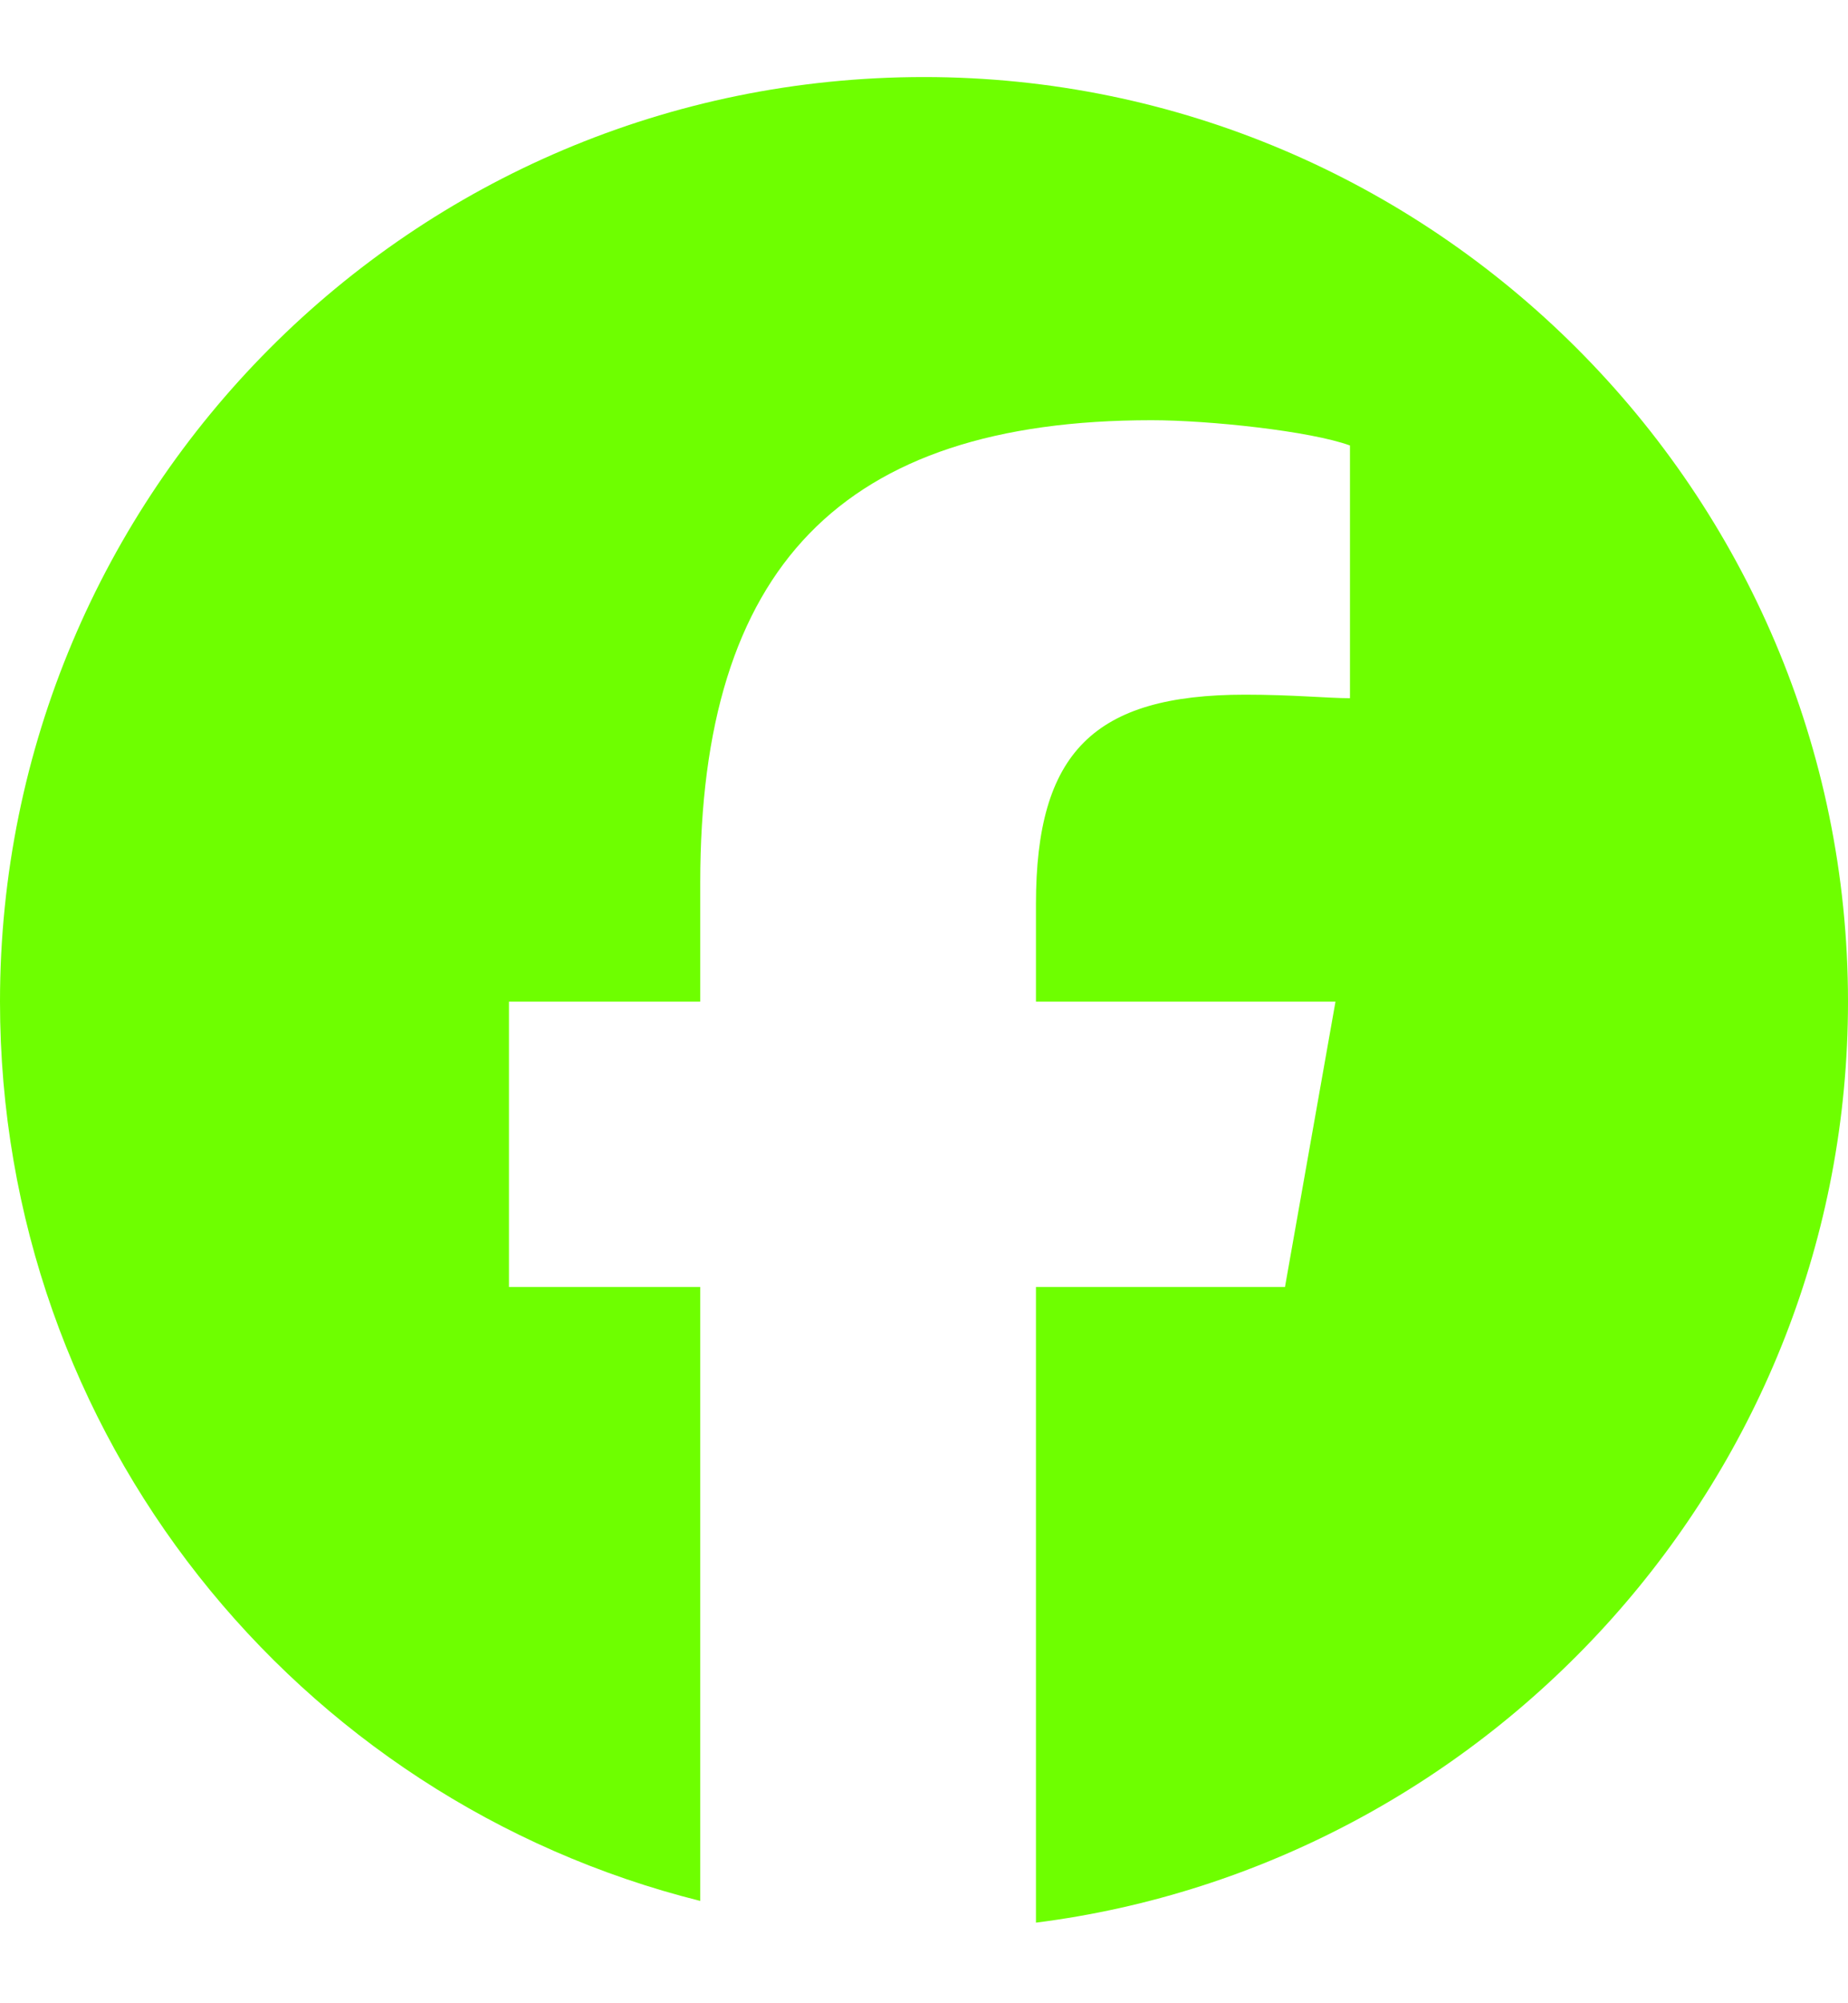
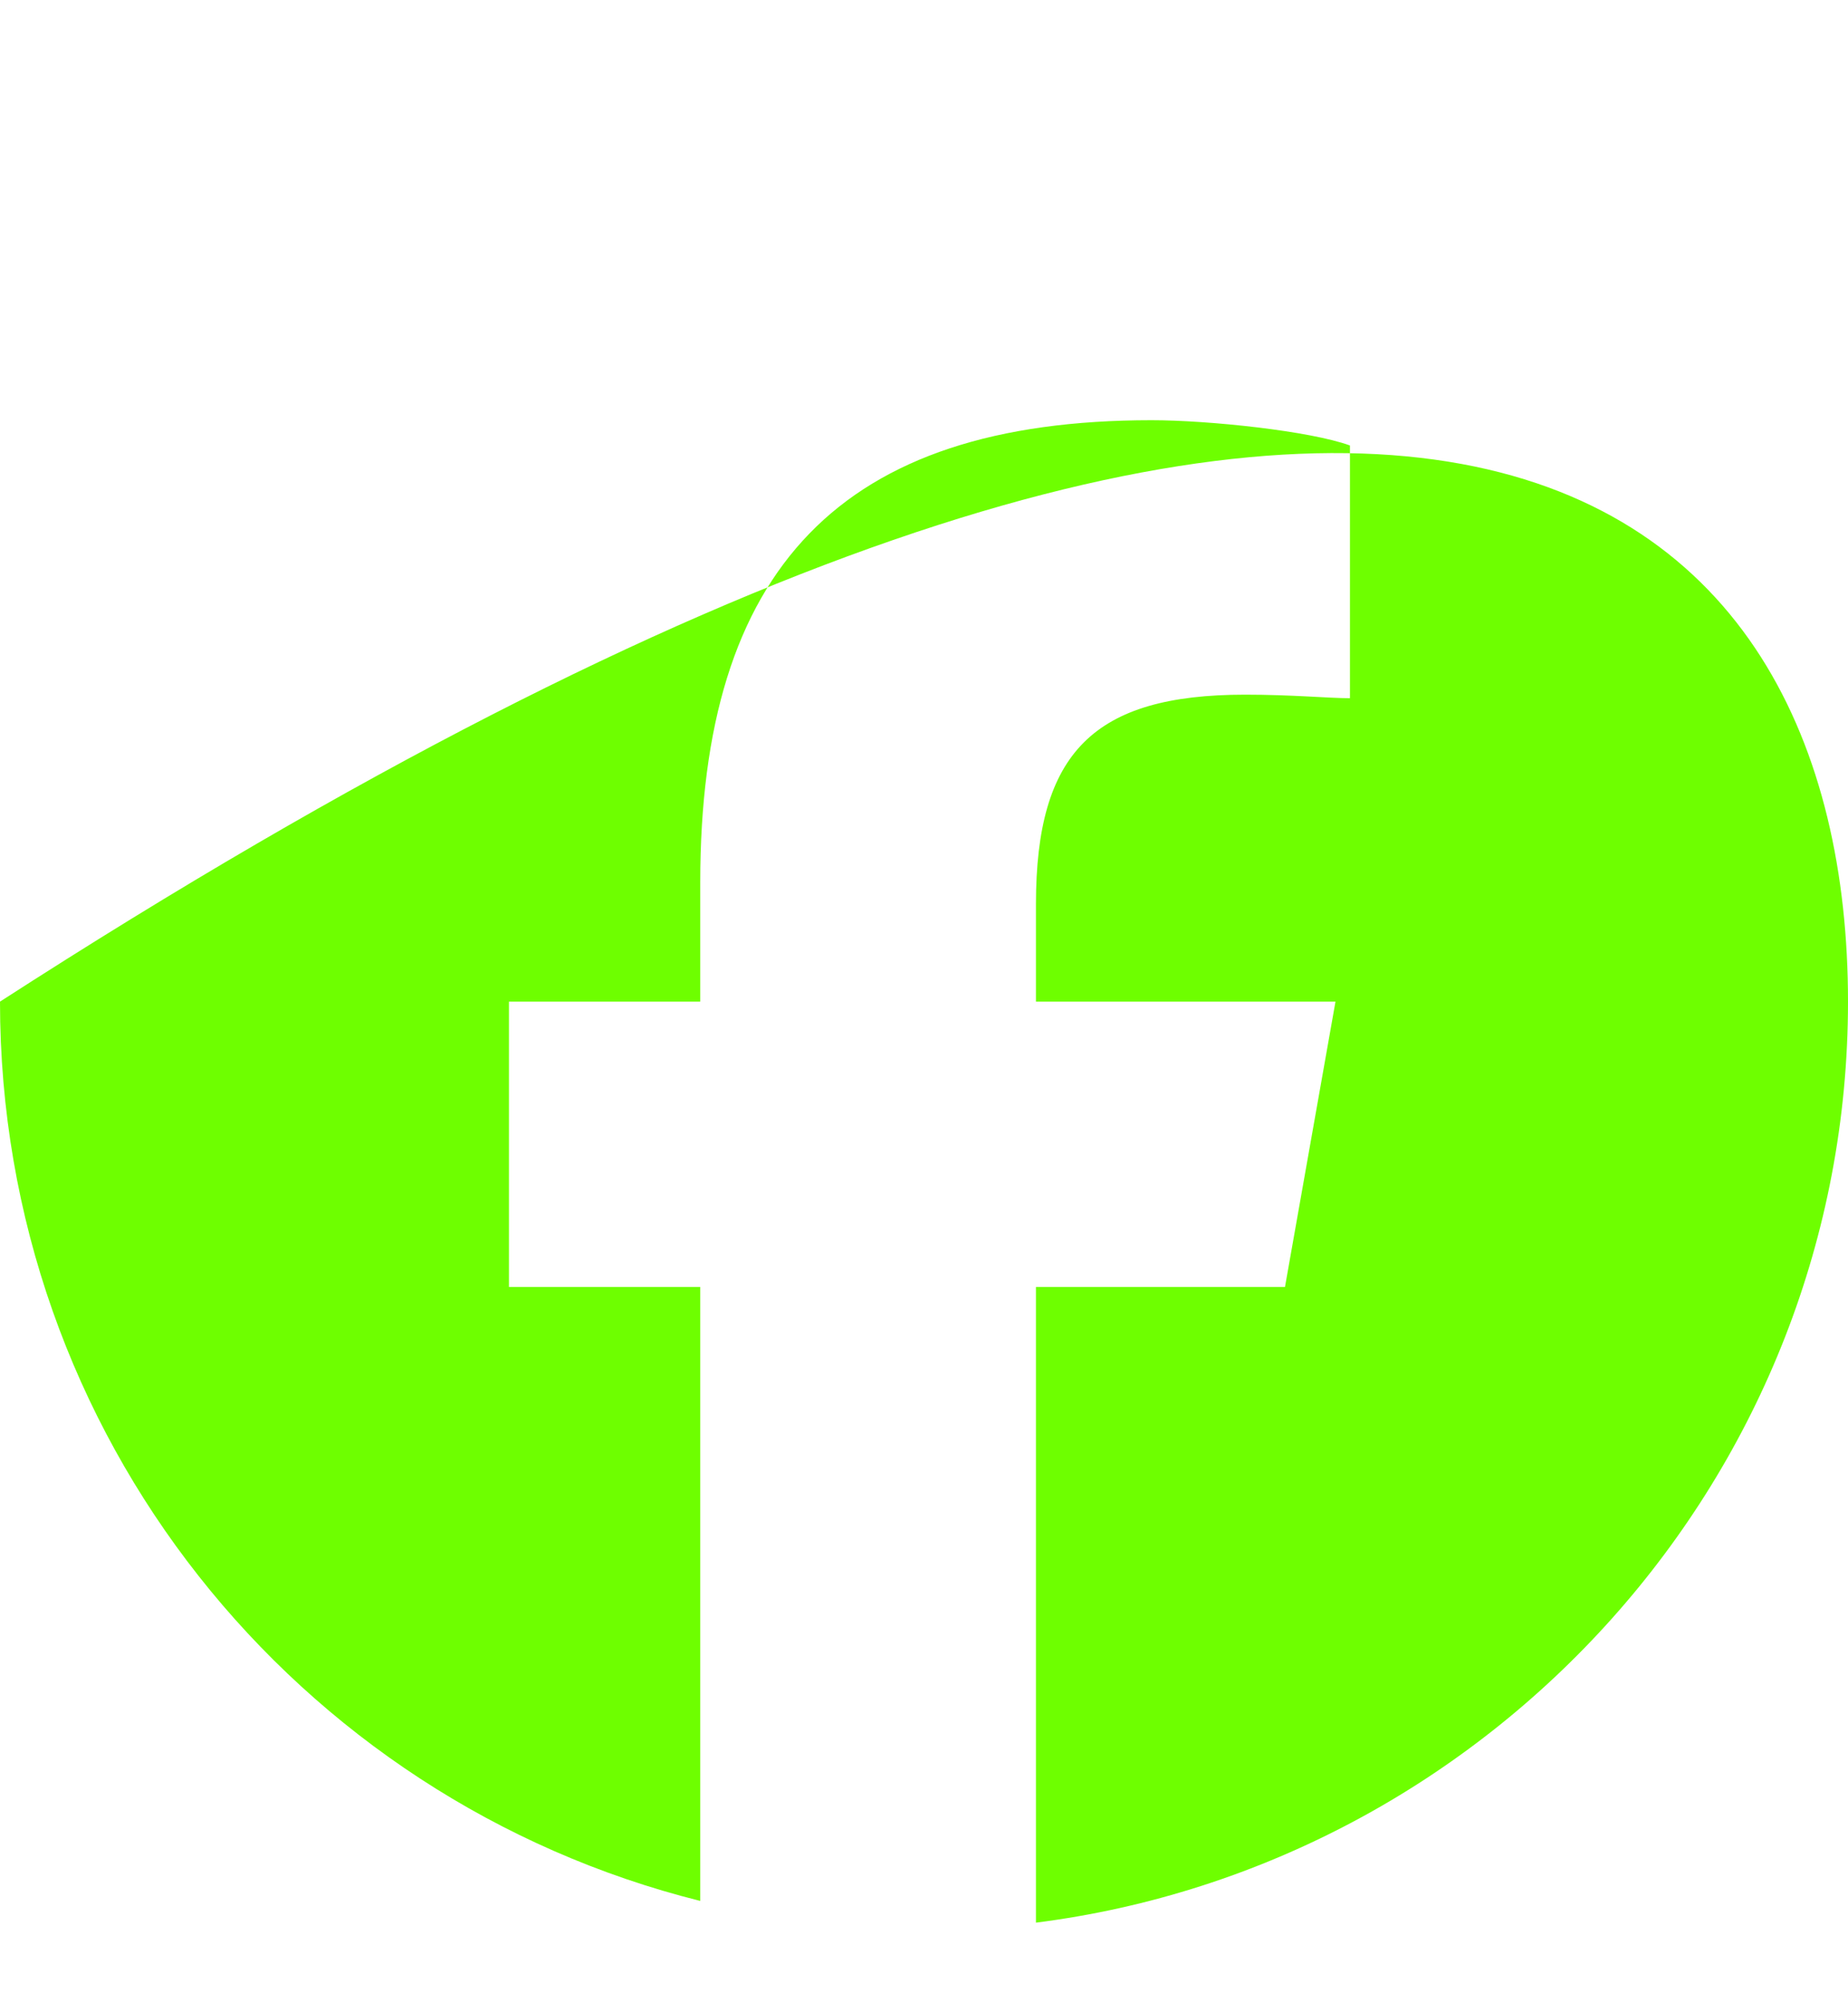
<svg xmlns="http://www.w3.org/2000/svg" width="12" height="13" viewBox="0 0 12 13" fill="none">
-   <path d="M12 6.5C12 9.57 9.68 12.102 6.727 12.477V8.352H8.344L8.672 6.5H6.727V5.867C6.727 4.883 7.102 4.508 8.086 4.508C8.391 4.508 8.625 4.531 8.766 4.531V2.891C8.508 2.797 7.852 2.727 7.477 2.727C5.461 2.727 4.547 3.688 4.547 5.727V6.5H3.305V8.352H4.547V12.336C1.922 11.68 0 9.312 0 6.5C0 3.195 2.672 0.5 6 0.5C9.305 0.5 12 3.195 12 6.5Z" fill="#6EFF00" />
+   <path d="M12 6.5C12 9.57 9.68 12.102 6.727 12.477V8.352H8.344L8.672 6.5H6.727V5.867C6.727 4.883 7.102 4.508 8.086 4.508C8.391 4.508 8.625 4.531 8.766 4.531V2.891C8.508 2.797 7.852 2.727 7.477 2.727C5.461 2.727 4.547 3.688 4.547 5.727V6.5H3.305V8.352H4.547V12.336C1.922 11.68 0 9.312 0 6.5C9.305 0.5 12 3.195 12 6.5Z" fill="#6EFF00" />
</svg>